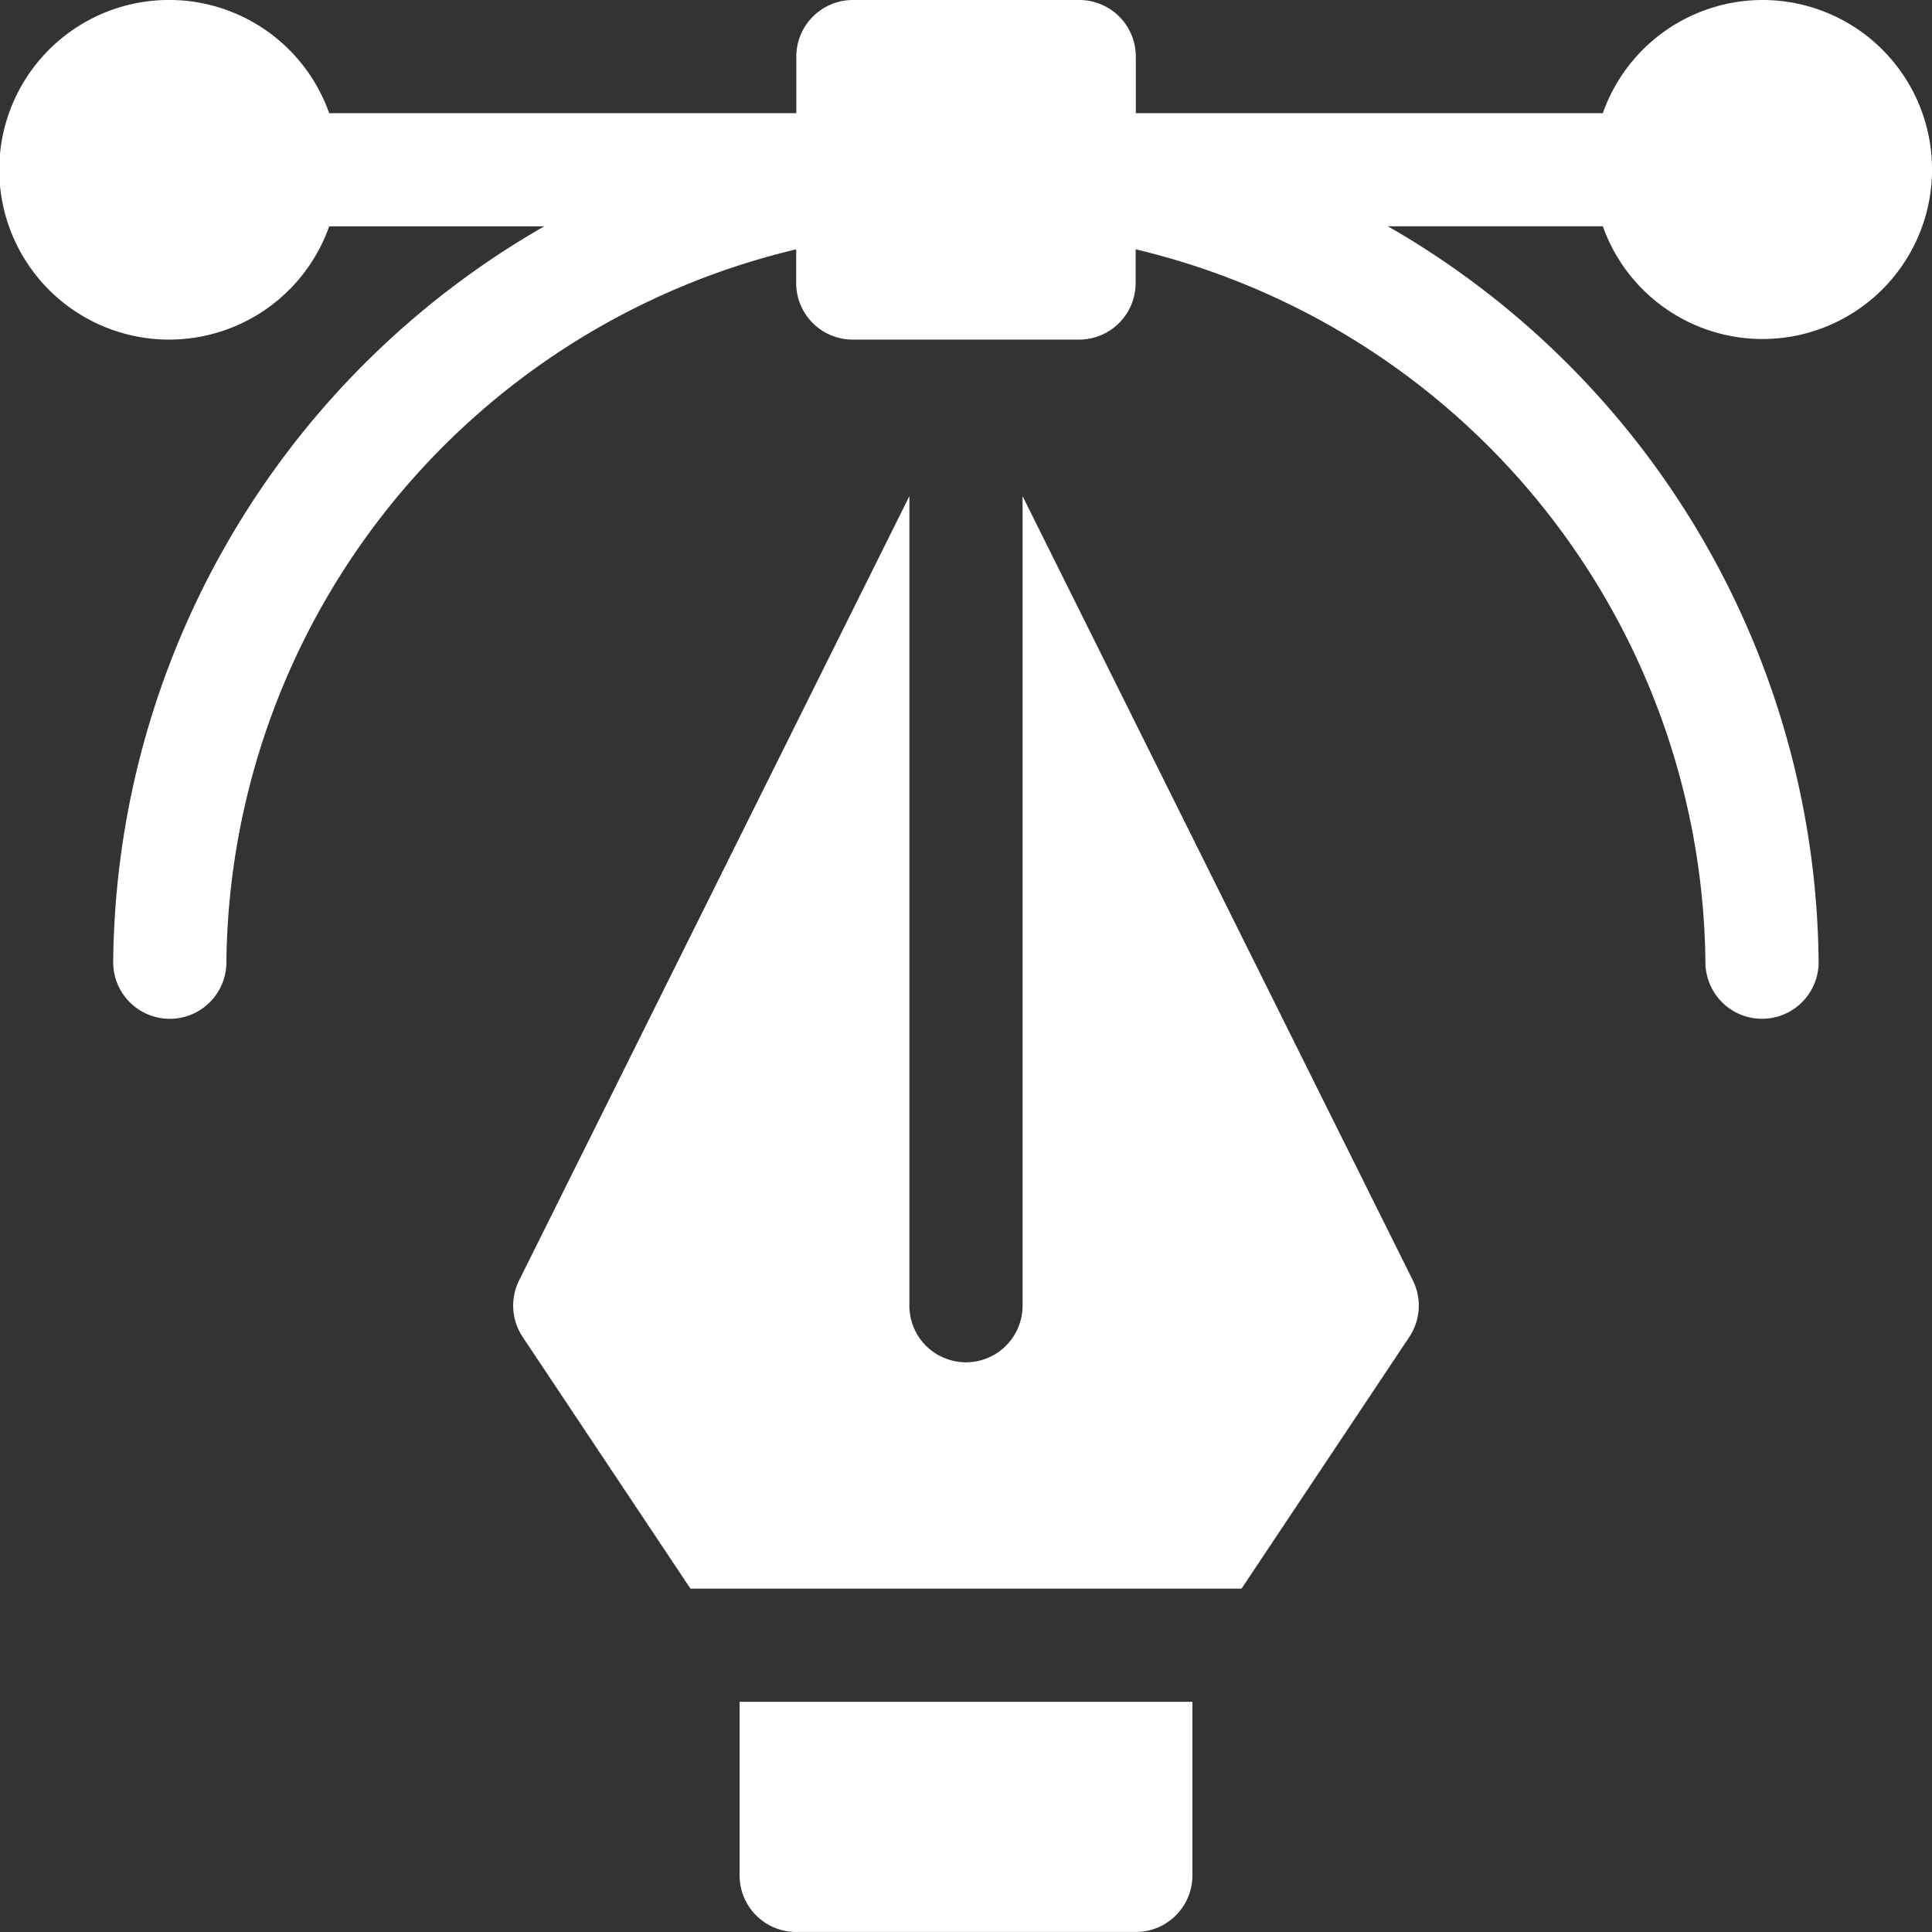
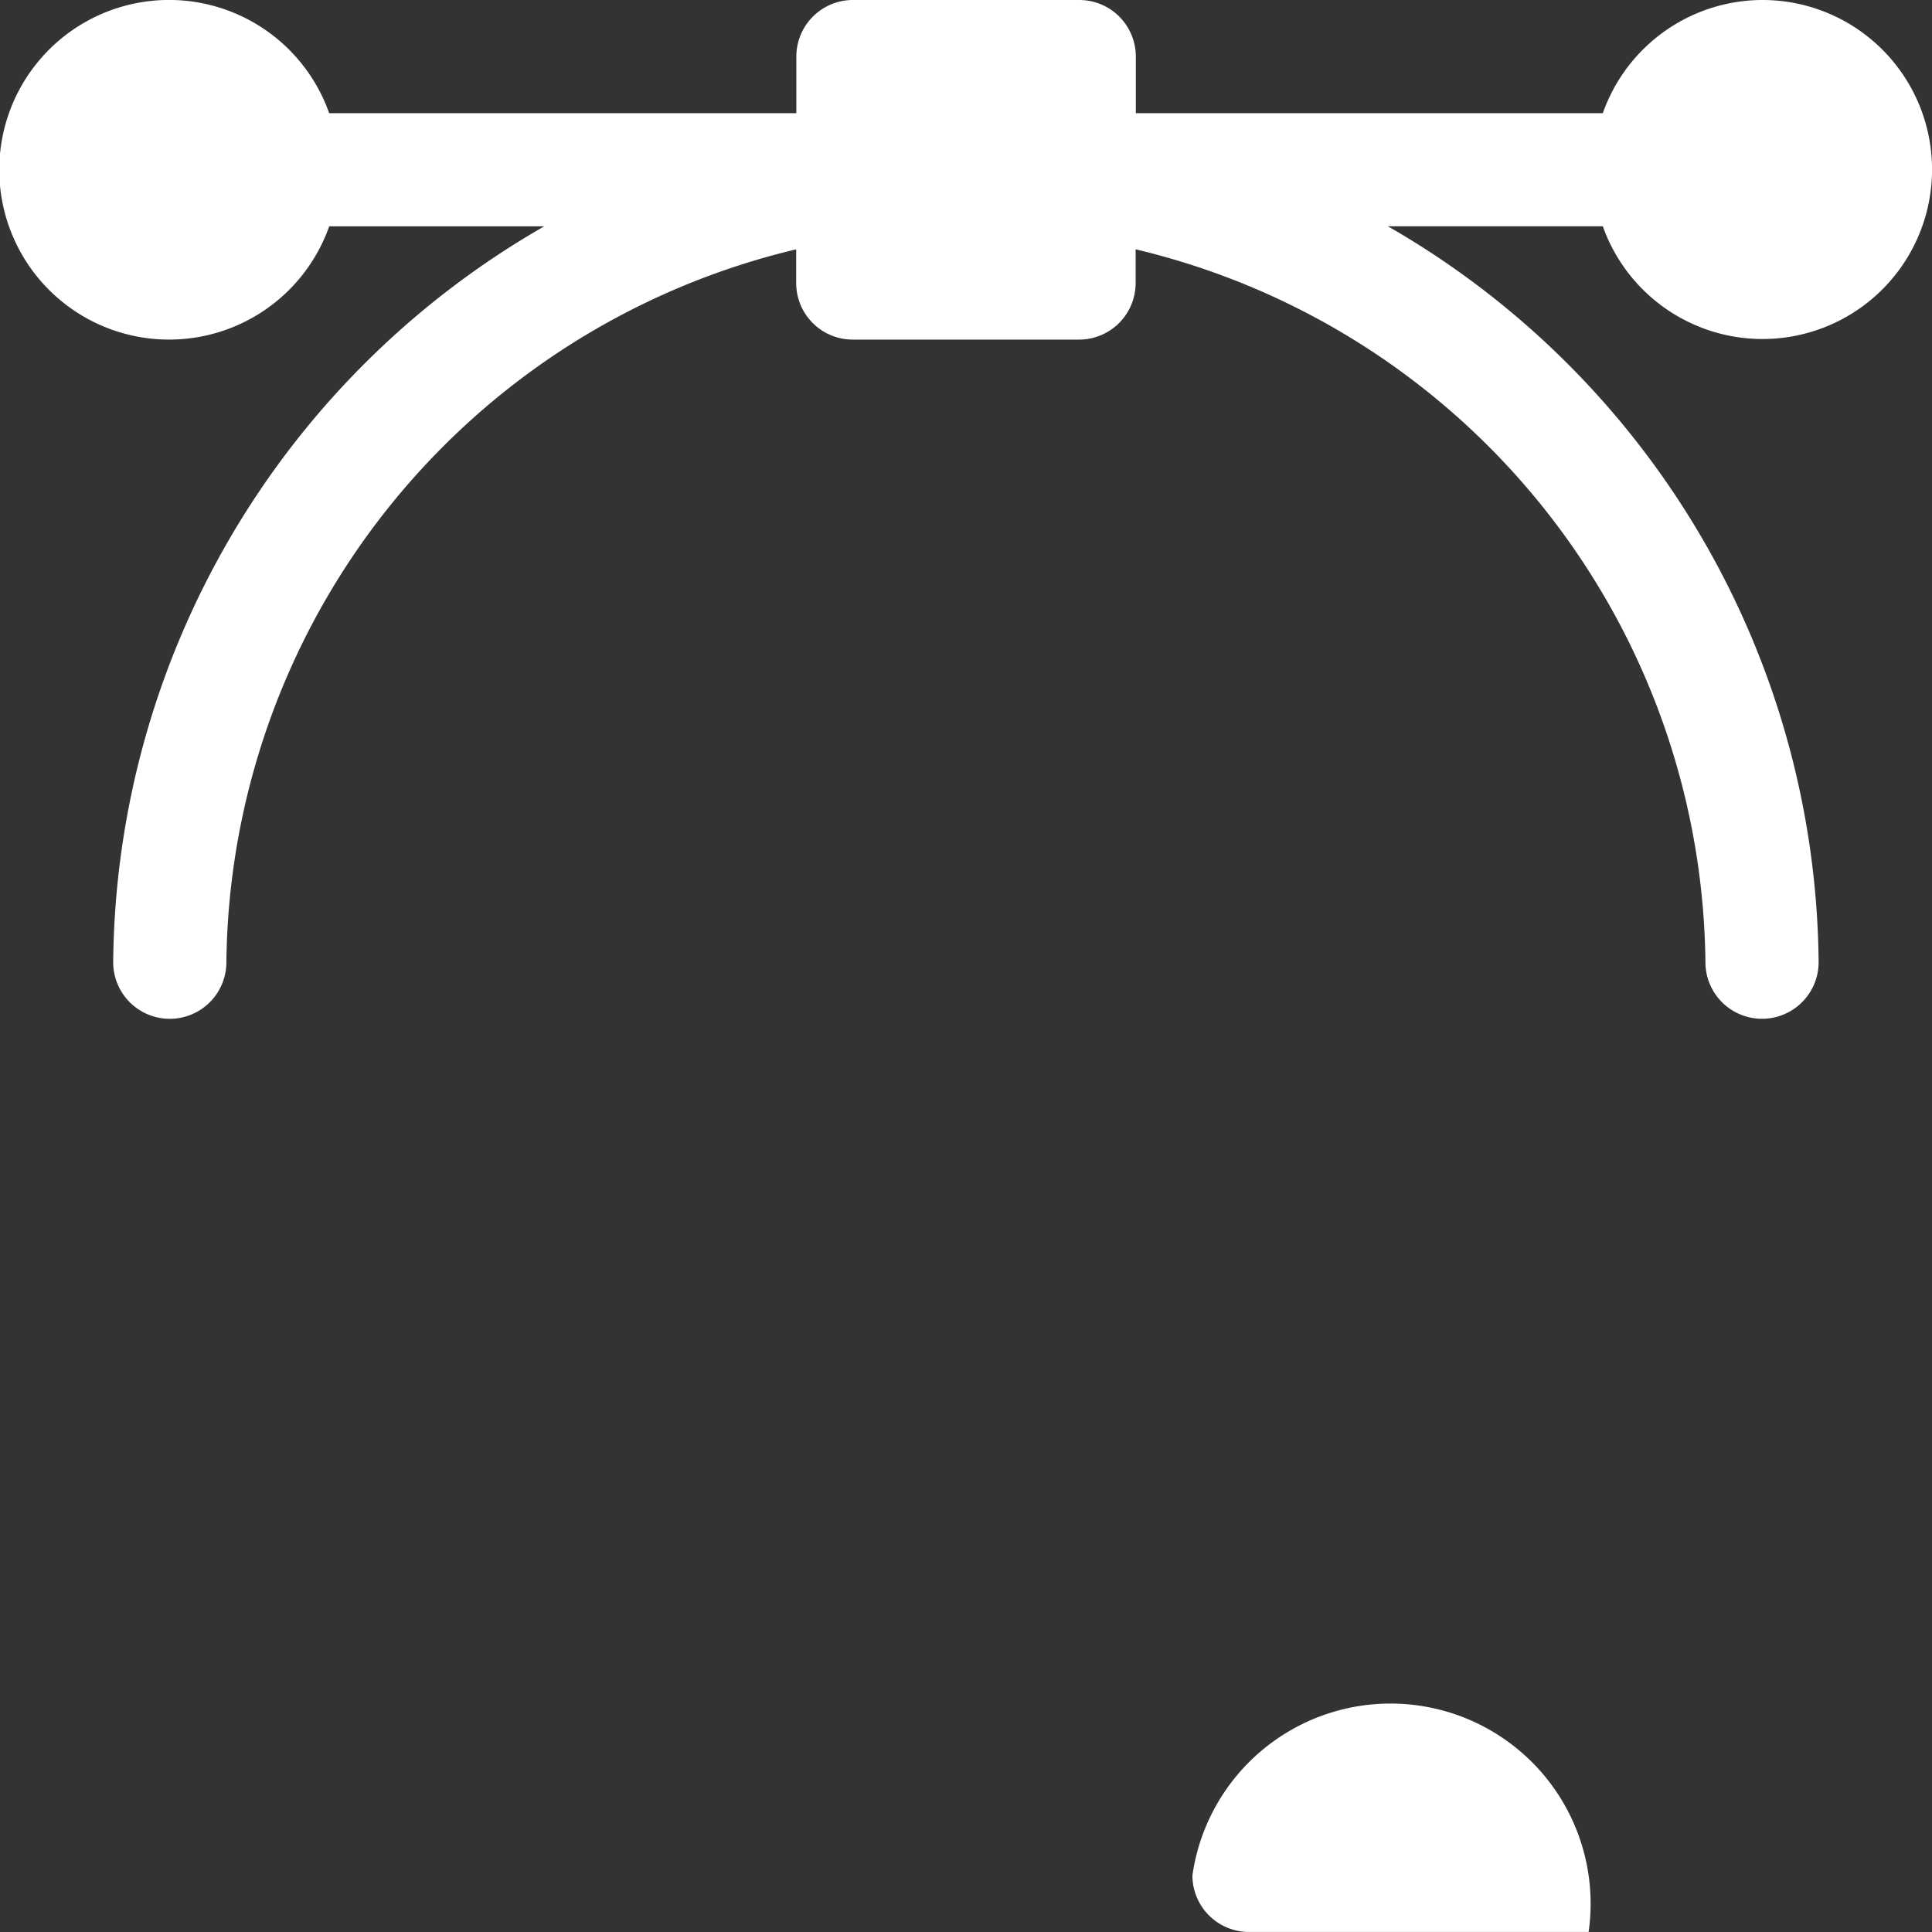
<svg xmlns="http://www.w3.org/2000/svg" width="62.334" height="62.334" viewBox="0 0 62.334 62.334">
  <rect x="0" y="0" width="62.334" height="62.334" fill="#333333" stroke="none" />
  <defs>
    <style>.a{fill:#ffffff;}</style>
  </defs>
  <path class="a" d="M56.855,0a5.47,5.47,0,0,0-5.142,3.652H36.646V1.826A1.825,1.825,0,0,0,34.819,0h-7.3a1.825,1.825,0,0,0-1.826,1.826V3.652H10.621a5.479,5.479,0,1,0,0,3.651h6.937A27.647,27.647,0,0,0,3.652,31.045a1.826,1.826,0,1,0,3.652,0,23.9,23.9,0,0,1,18.384-23V9.131a1.825,1.825,0,0,0,1.826,1.826h7.3a1.825,1.825,0,0,0,1.826-1.826V8.044a23.9,23.9,0,0,1,18.384,23,1.826,1.826,0,1,0,3.652,0A27.647,27.647,0,0,0,44.777,7.3h6.936A5.469,5.469,0,1,0,56.855,0Z" />
-   <path class="a" d="M210.61,456.6V451H196v5.6a1.825,1.825,0,0,0,1.826,1.826h10.957A1.825,1.825,0,0,0,210.61,456.6Z" transform="translate(-172.138 -396.093)" />
-   <path class="a" d="M136.193,156.758a1.827,1.827,0,0,0,.114,1.83l5.412,8.118H159.5l5.412-8.118a1.827,1.827,0,0,0,.114-1.83l-12.591-25.3v26.12a1.826,1.826,0,1,1-3.652,0v-26.12Z" transform="translate(-119.443 -115.451)" />
+   <path class="a" d="M210.61,456.6V451v5.6a1.825,1.825,0,0,0,1.826,1.826h10.957A1.825,1.825,0,0,0,210.61,456.6Z" transform="translate(-172.138 -396.093)" />
</svg>